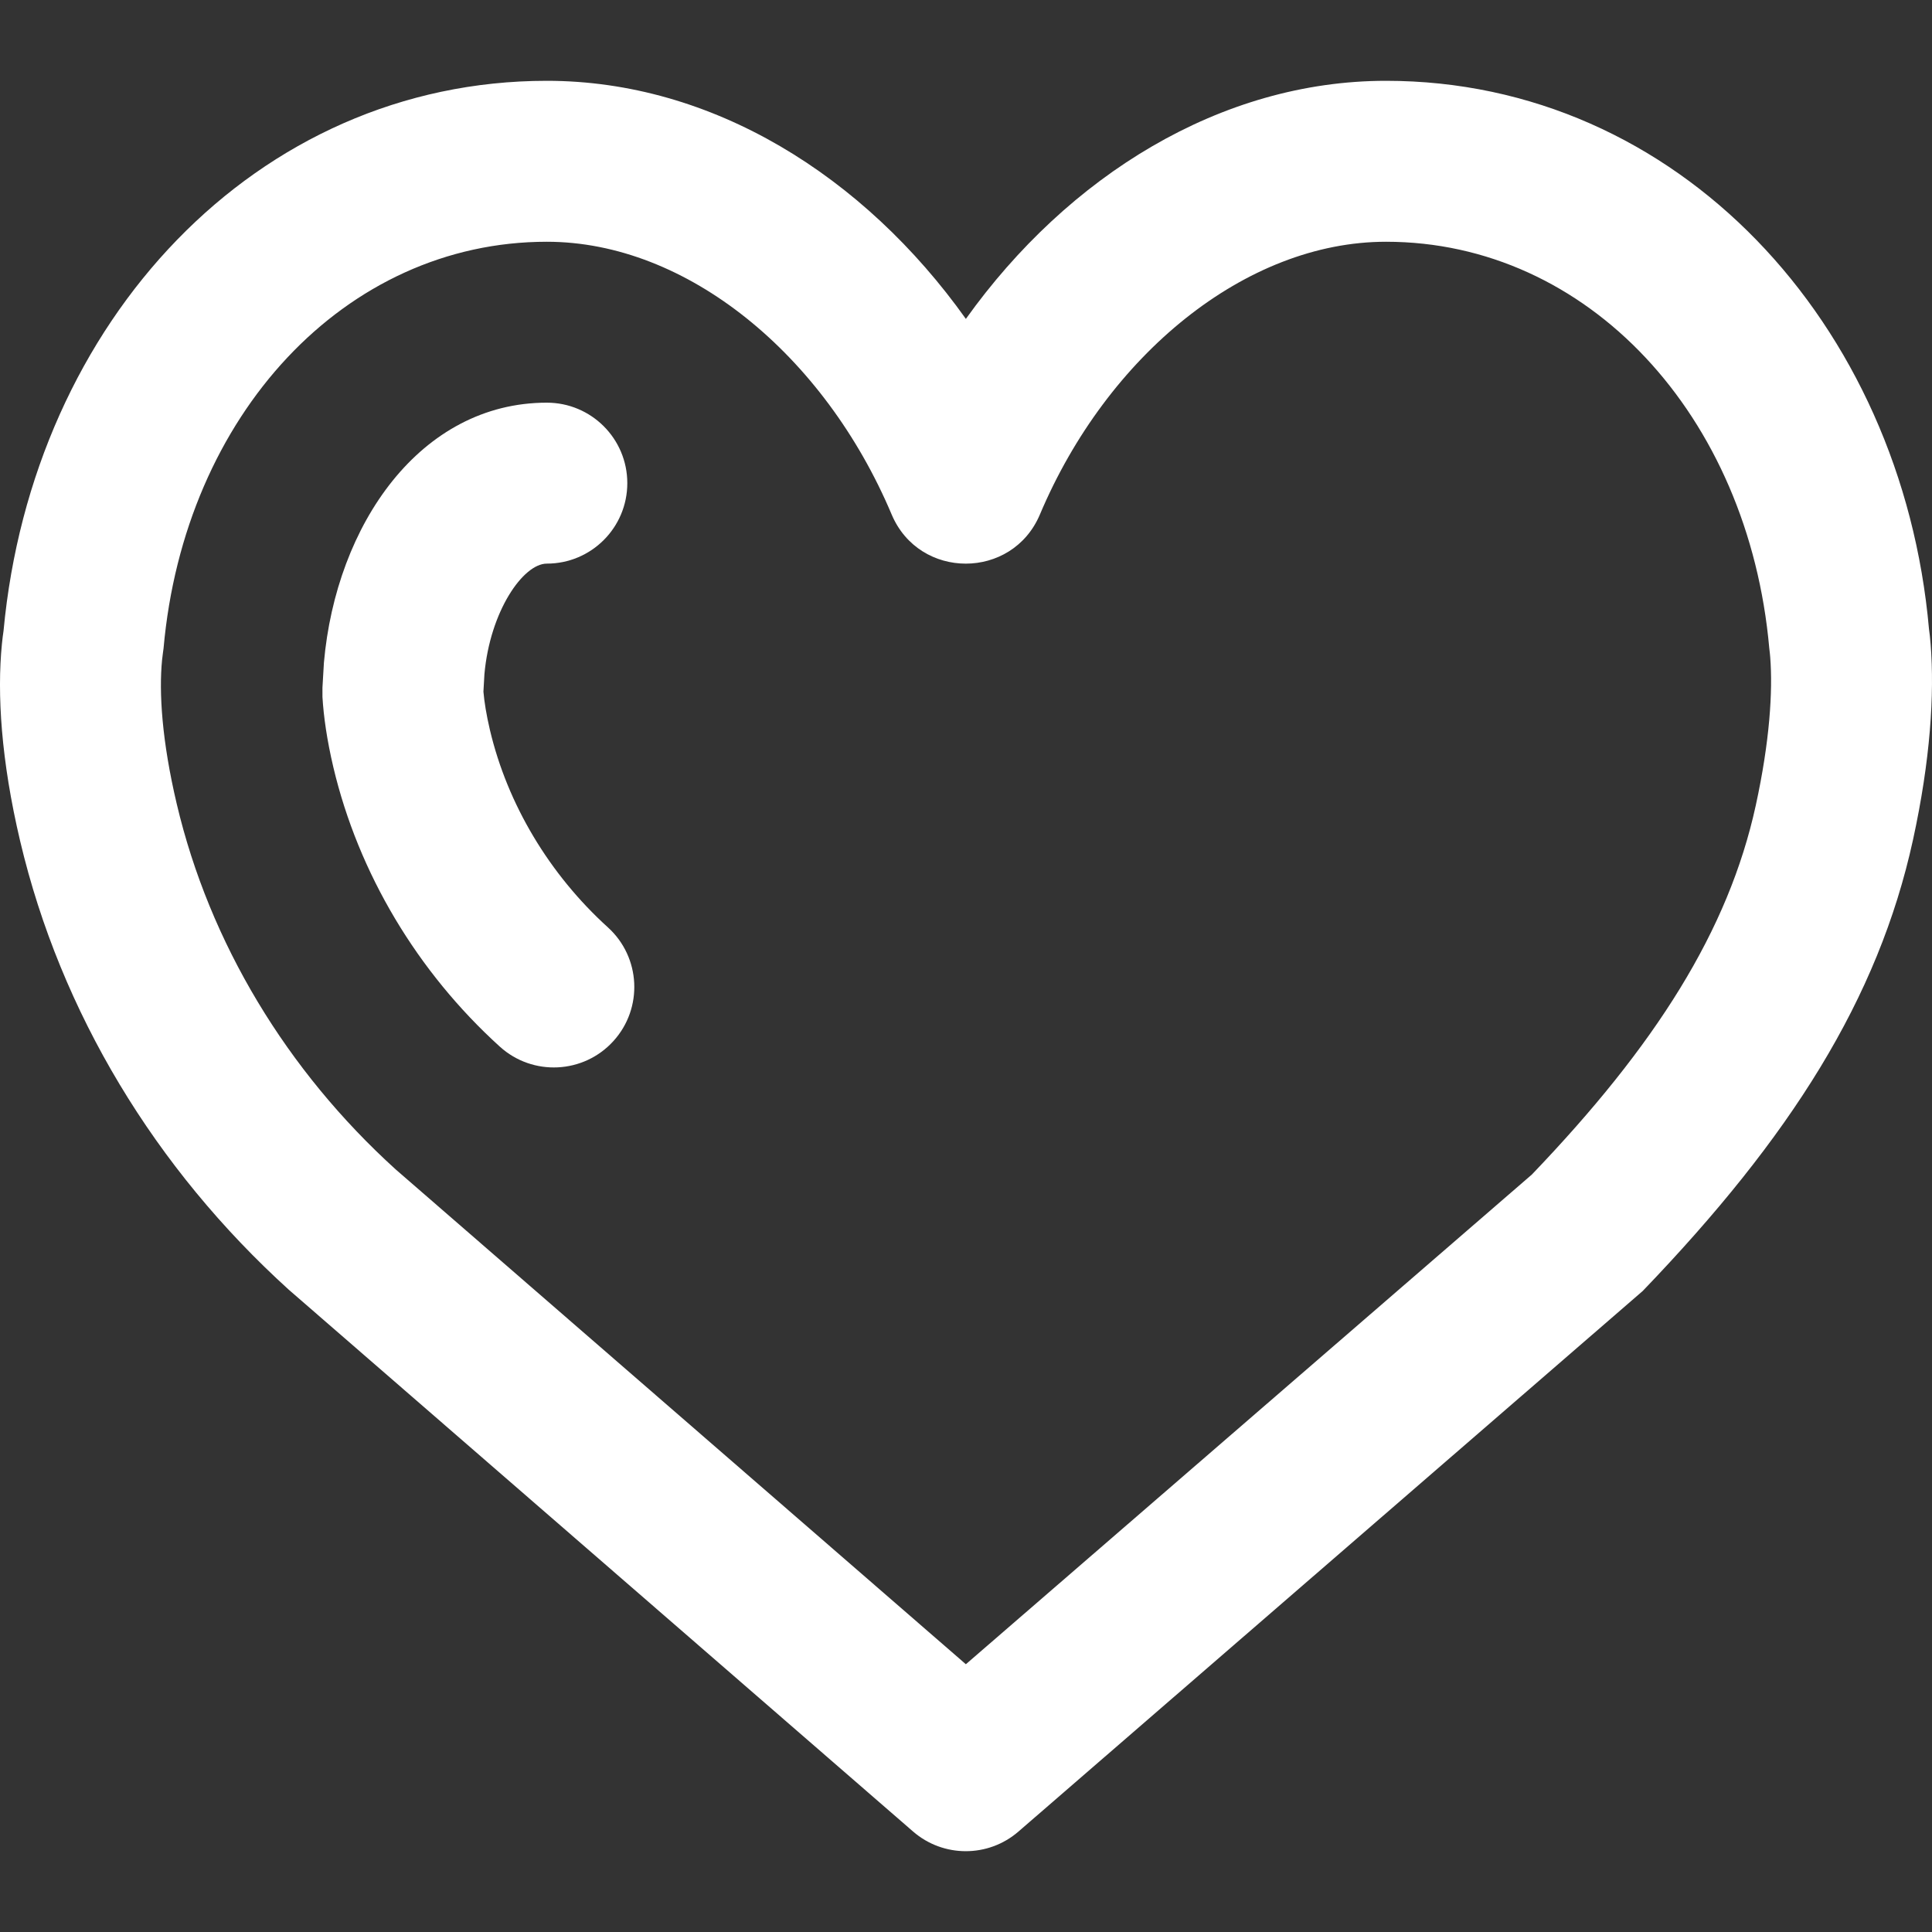
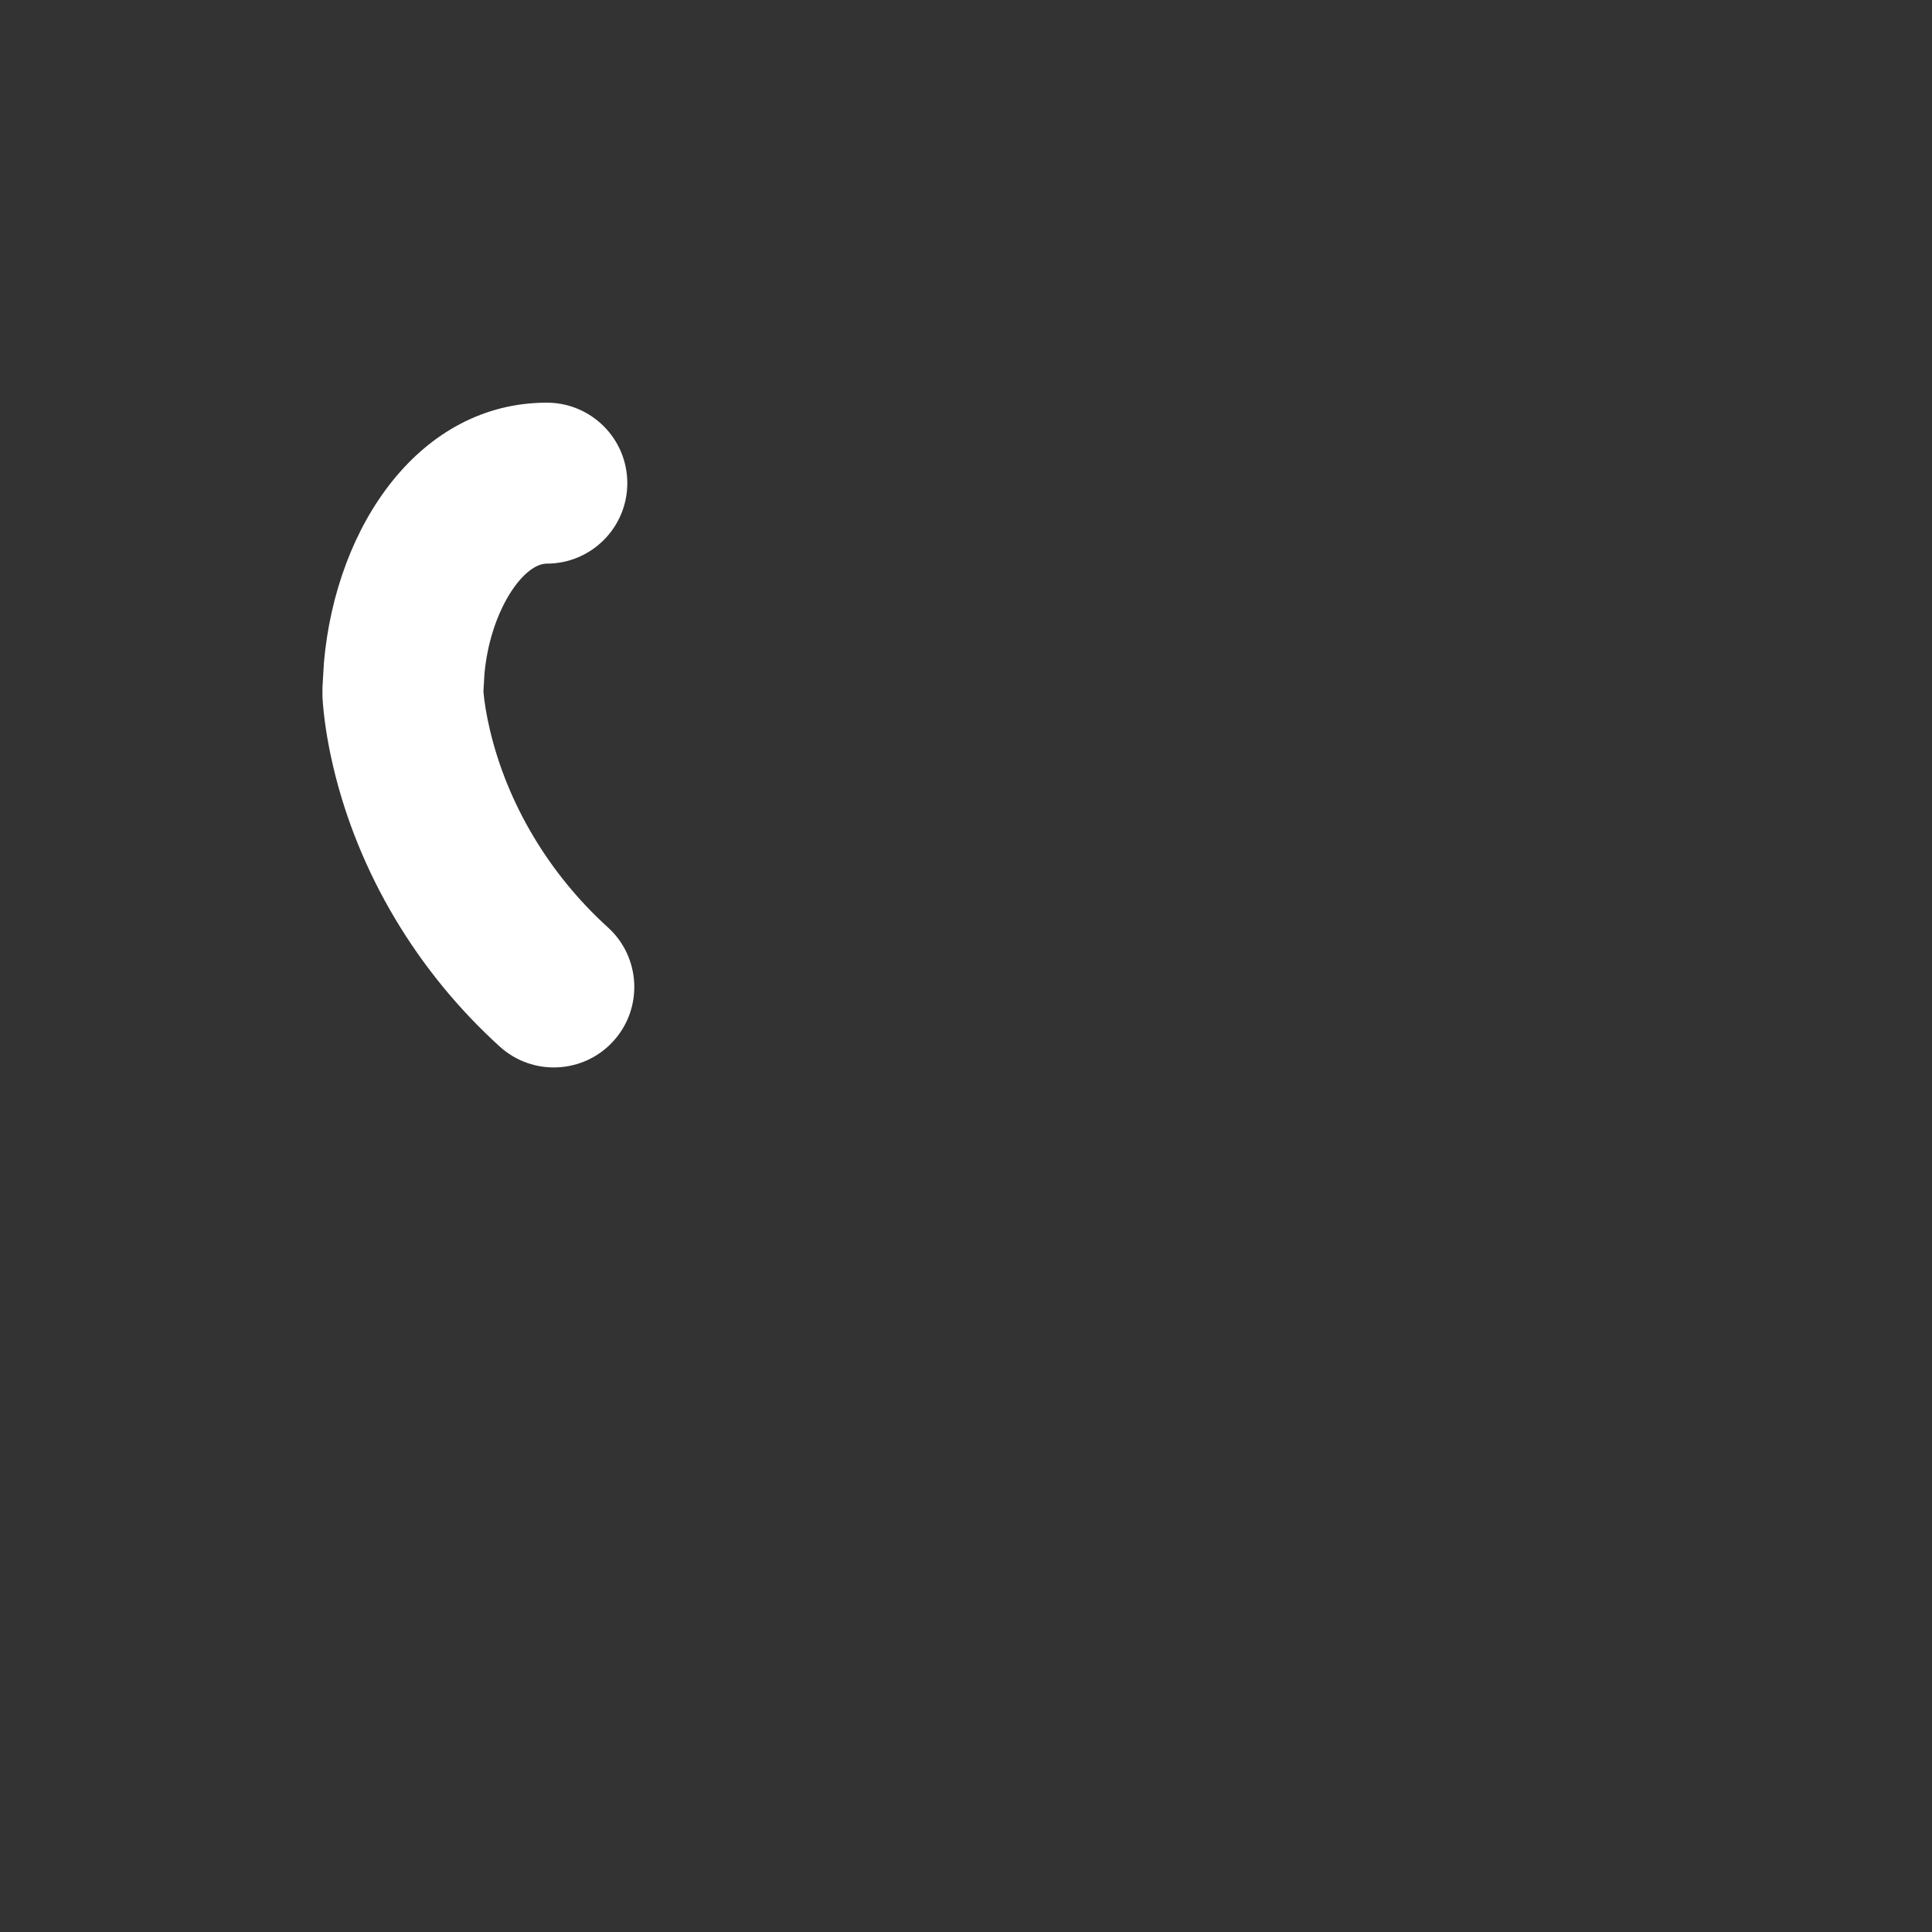
<svg xmlns="http://www.w3.org/2000/svg" version="1.1" id="Layer_1" x="0px" y="0px" viewBox="0 0 512.18 512.18" style="enable-background:new 0 0 512.18 512.18;" xml:space="preserve" fill="#fff">
  <rect x="0" y="0" width="512.18" height="512.18" fill="#333333" stroke="none" />
  <g transform="translate(-1)">
    <g>
      <g>
-         <path d="M512.825,170.884c-0.14-1.786-0.298-3.155-0.44-4.095C505.22,85.648,445.691,21.423,368.434,21.423     c-43.806,0-84.286,25.204-111.378,63.119c-27.017-37.956-67.294-63.119-111.086-63.119c-76.994,0-136.385,63.79-144.033,145.827     c-0.147,0.956-0.295,2.12-0.43,3.489c-1.307,13.254-0.22,30.816,4.831,52.214c10.732,45.463,35.828,86.871,71.224,118.958     l165.487,143.624c8.015,6.956,19.925,6.963,27.948,0.015l165.483-143.296c39.184-40.771,62.443-77.41,71.666-119.627     C512.771,201.424,513.848,183.977,512.825,170.884z M466.46,213.526c-7.254,33.204-26.552,63.603-59.352,97.843L257.052,441.195     l-151.18-131.201C77.095,283.9,56.57,250.033,47.863,213.151c-3.953-16.747-4.747-29.585-3.895-38.225     c0.075-0.764,0.393-3.072,0.393-3.072C49.849,110.077,92.478,64.09,145.97,64.09c37.132,0,73.538,29.964,91.407,72.297     c7.338,17.382,31.97,17.382,39.308,0c17.82-42.214,54.532-72.297,91.749-72.297c53.494,0,96.121,45.99,101.609,107.786     c0.147,1.242,0.187,1.586,0.245,2.333C470.993,183.234,470.174,196.504,466.46,213.526z" />
        <path d="M130.888,193.552c-0.964-4.106-1.5-7.508-1.73-10.194l0.263-4.607c1.478-16.669,10.246-29.334,16.547-29.334     c11.782,0,21.333-9.551,21.333-21.333c0-11.782-9.551-21.333-21.333-21.333c-33.518,0-55.871,32.293-59.096,68.912l-0.389,6.628     l0.002,2.47c0.309,5.252,1.201,11.447,2.874,18.578c6.677,28.23,22.324,54.347,44.137,74.12     c8.729,7.913,22.221,7.251,30.134-1.478c7.913-8.729,7.251-22.221-1.478-30.134C146.663,231.806,135.549,213.254,130.888,193.552     z" />
      </g>
    </g>
  </g>
  <g>
</g>
  <g>
</g>
  <g>
</g>
  <g>
</g>
  <g>
</g>
  <g>
</g>
  <g>
</g>
  <g>
</g>
  <g>
</g>
  <g>
</g>
  <g>
</g>
  <g>
</g>
  <g>
</g>
  <g>
</g>
  <g>
</g>
</svg>